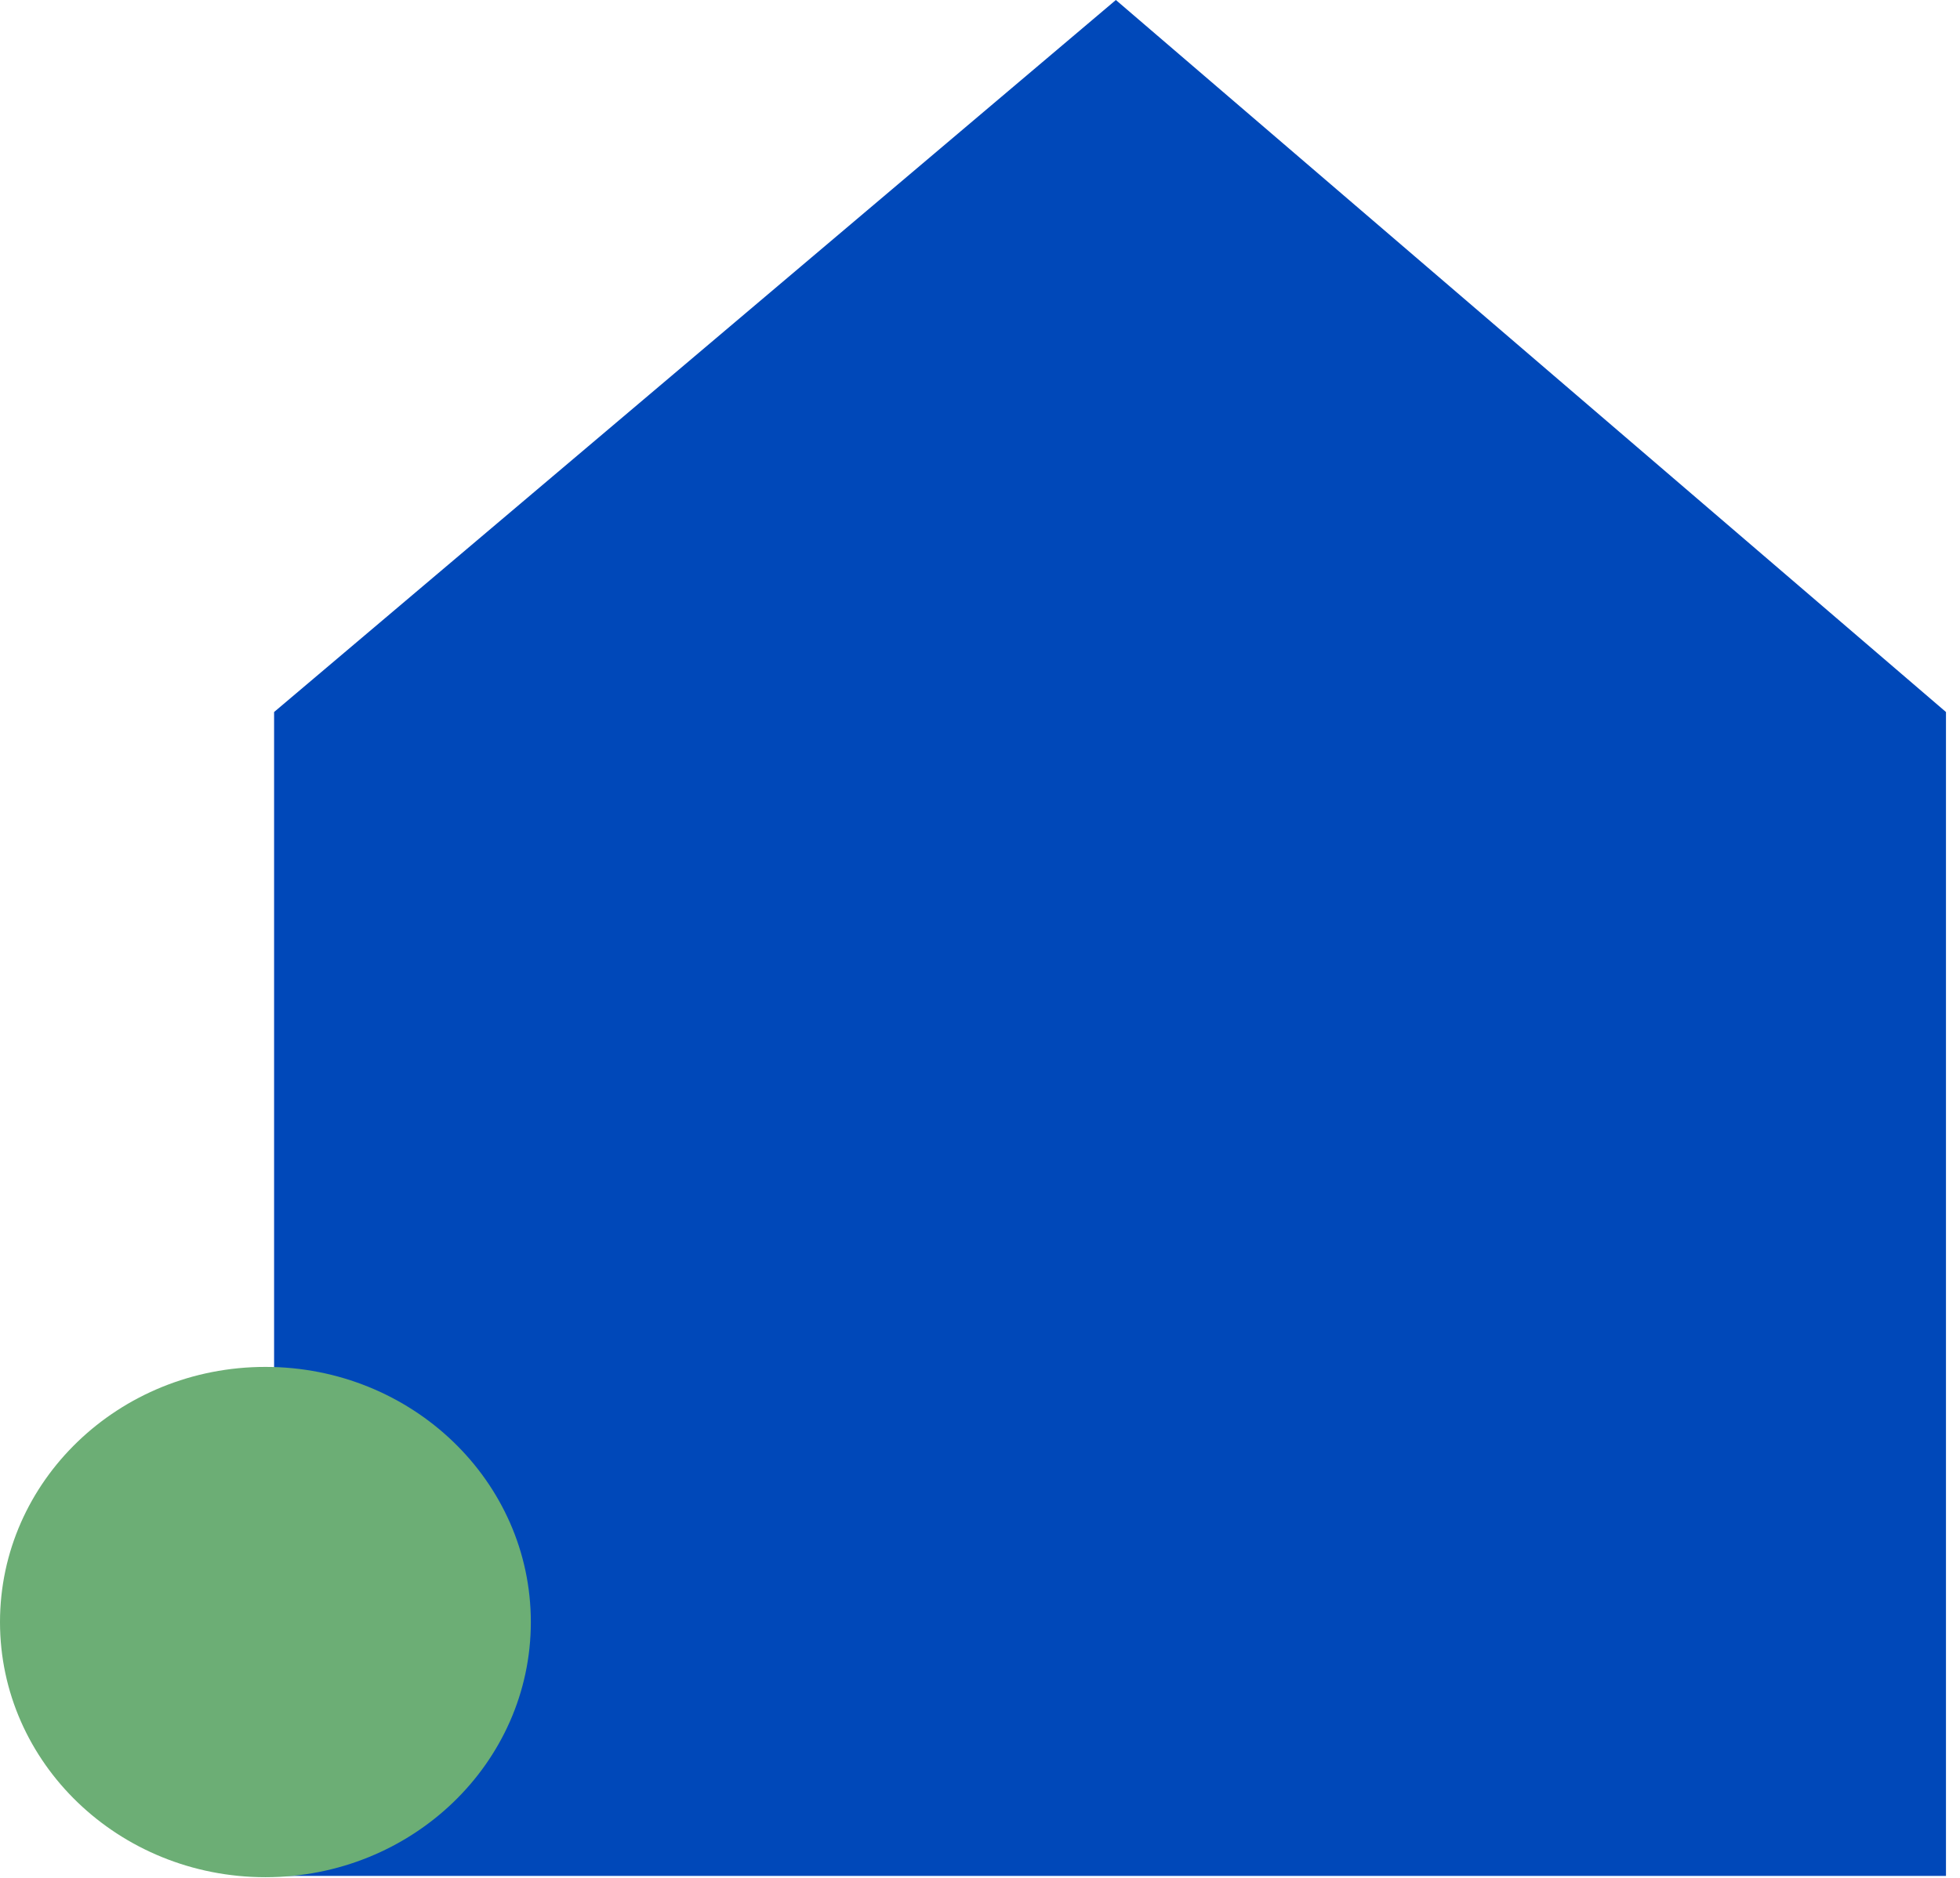
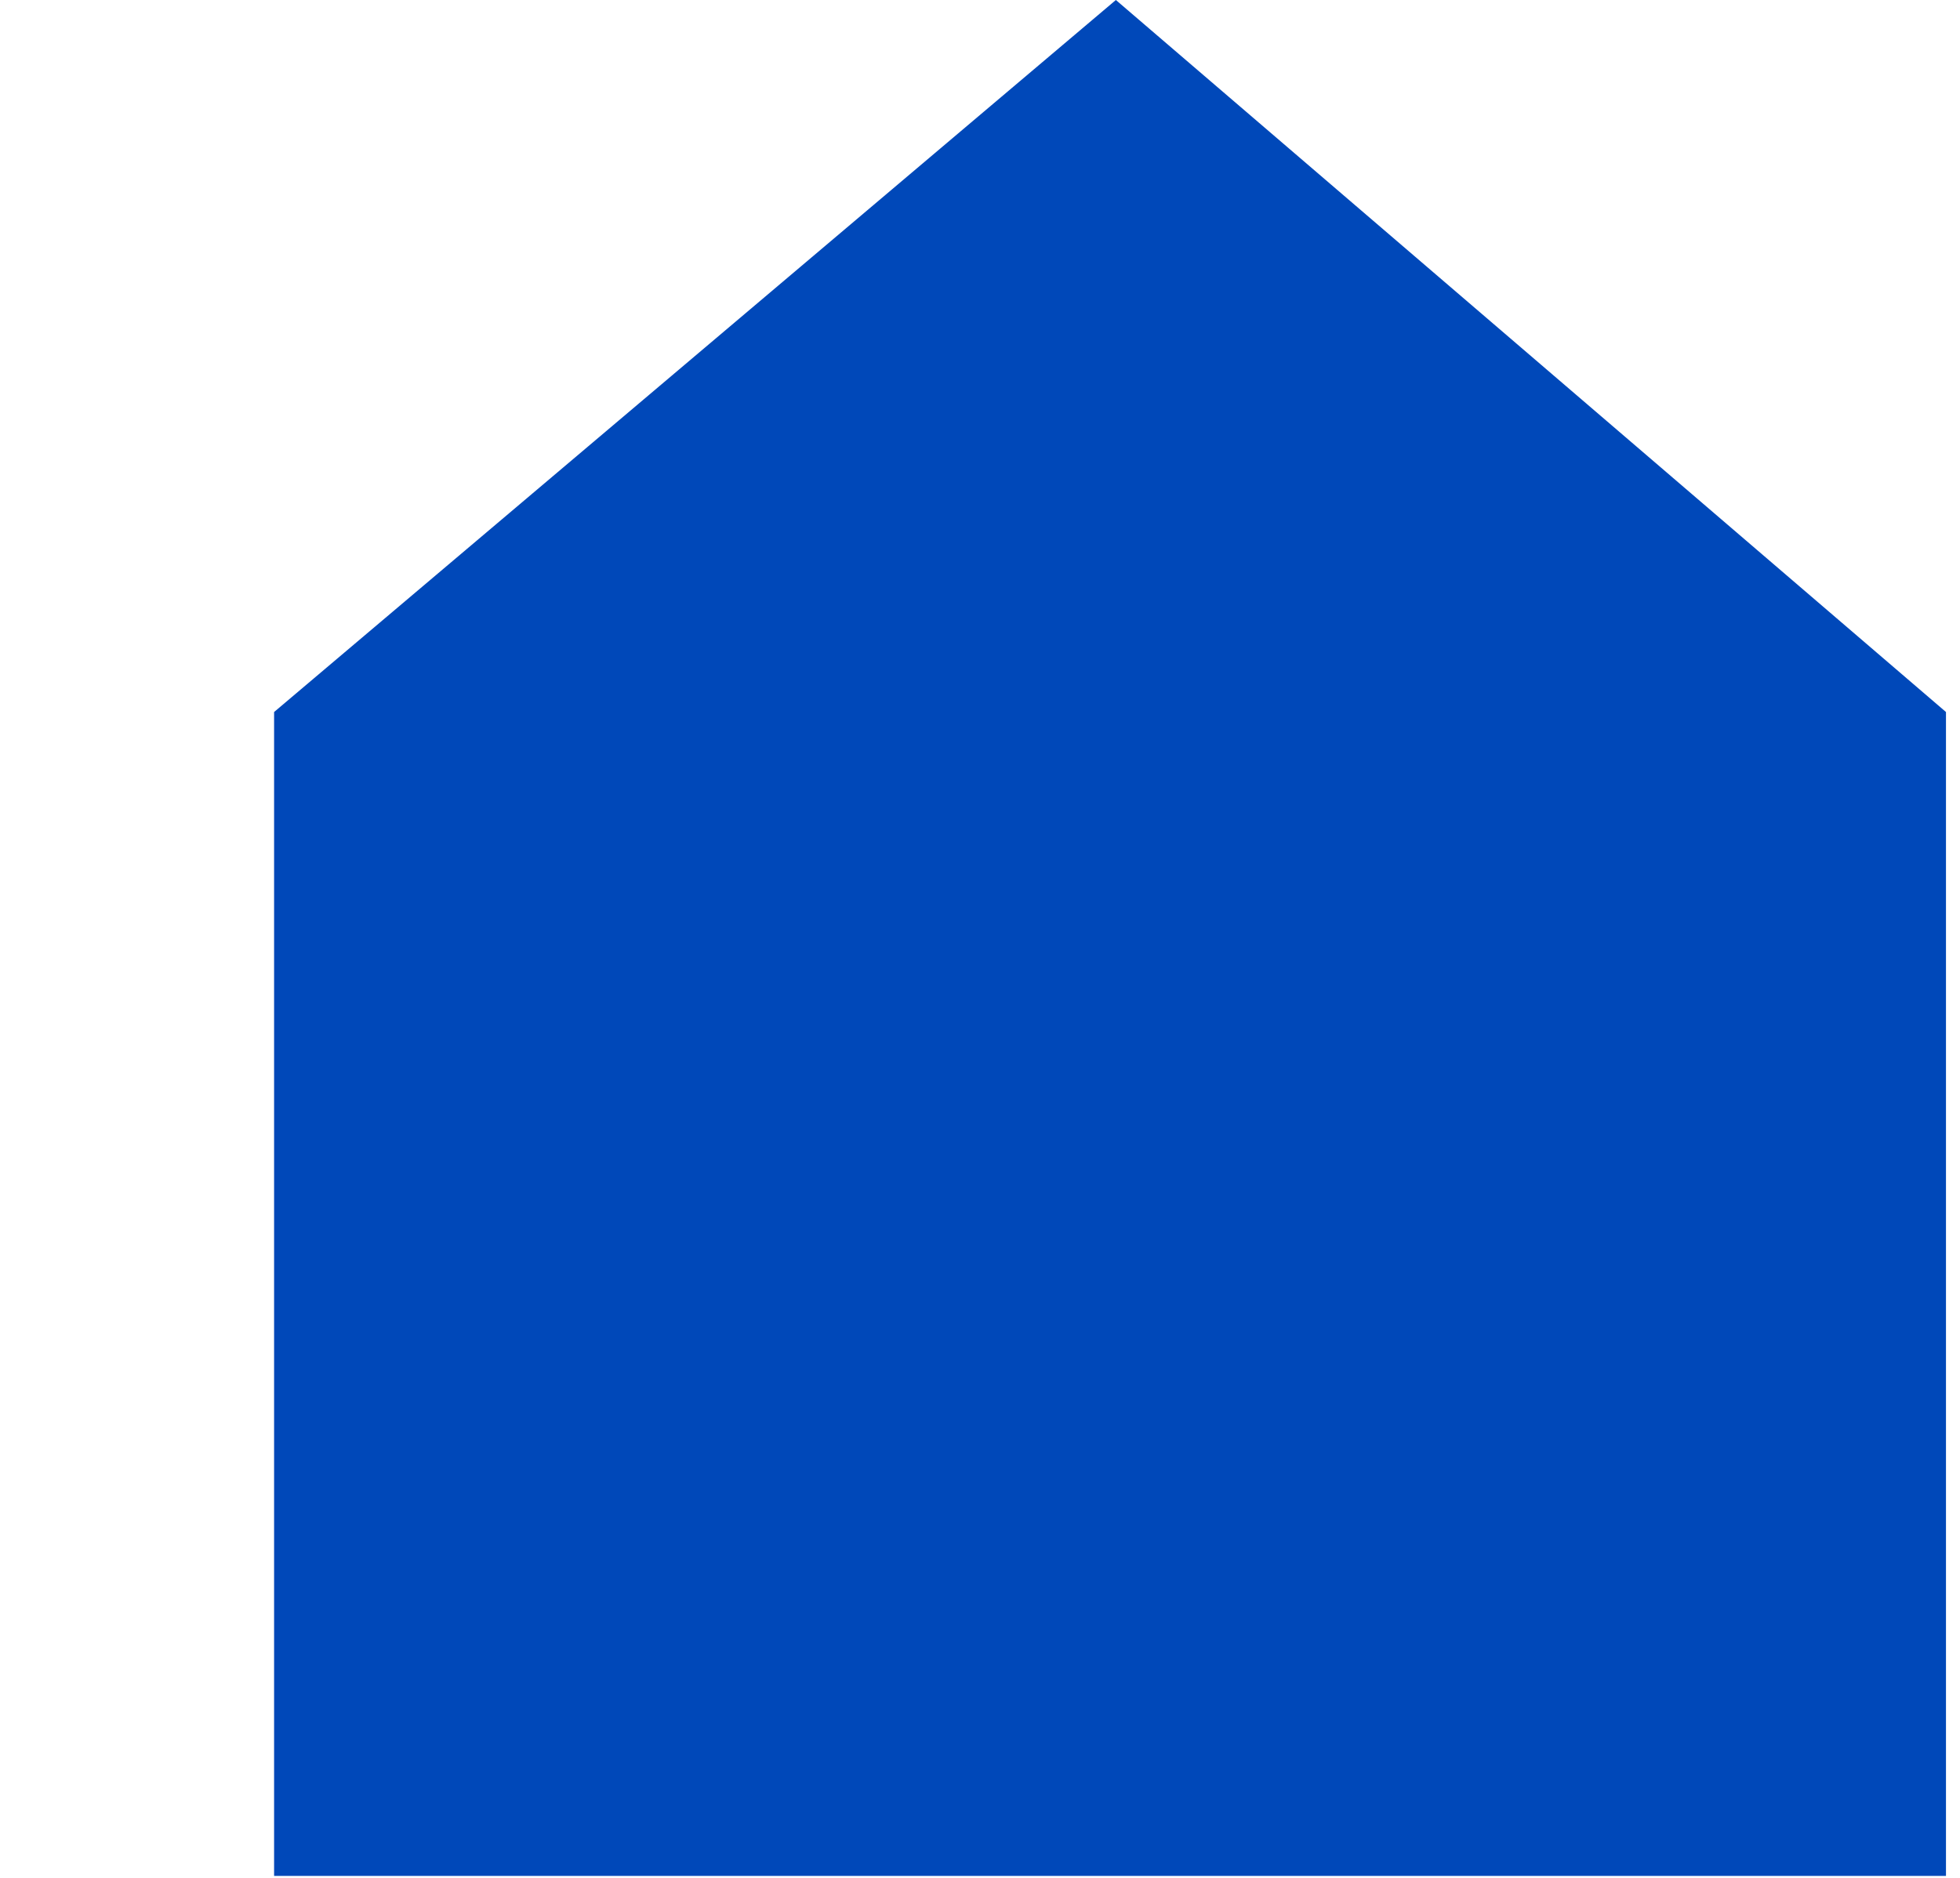
<svg xmlns="http://www.w3.org/2000/svg" width="96" height="92" viewBox="0 0 96 92" fill="none">
  <path d="M54.655 0L13.425 34.883V91.903H95.313V34.883L54.655 0Z" fill="#0048B9" />
-   <path d="M13 91.967C20.18 91.967 26 86.37 26 79.467C26 72.563 20.18 66.967 13 66.967C5.82 66.967 0 72.563 0 79.467C0 86.37 5.82 91.967 13 91.967Z" fill="#6CAE75" />
</svg>